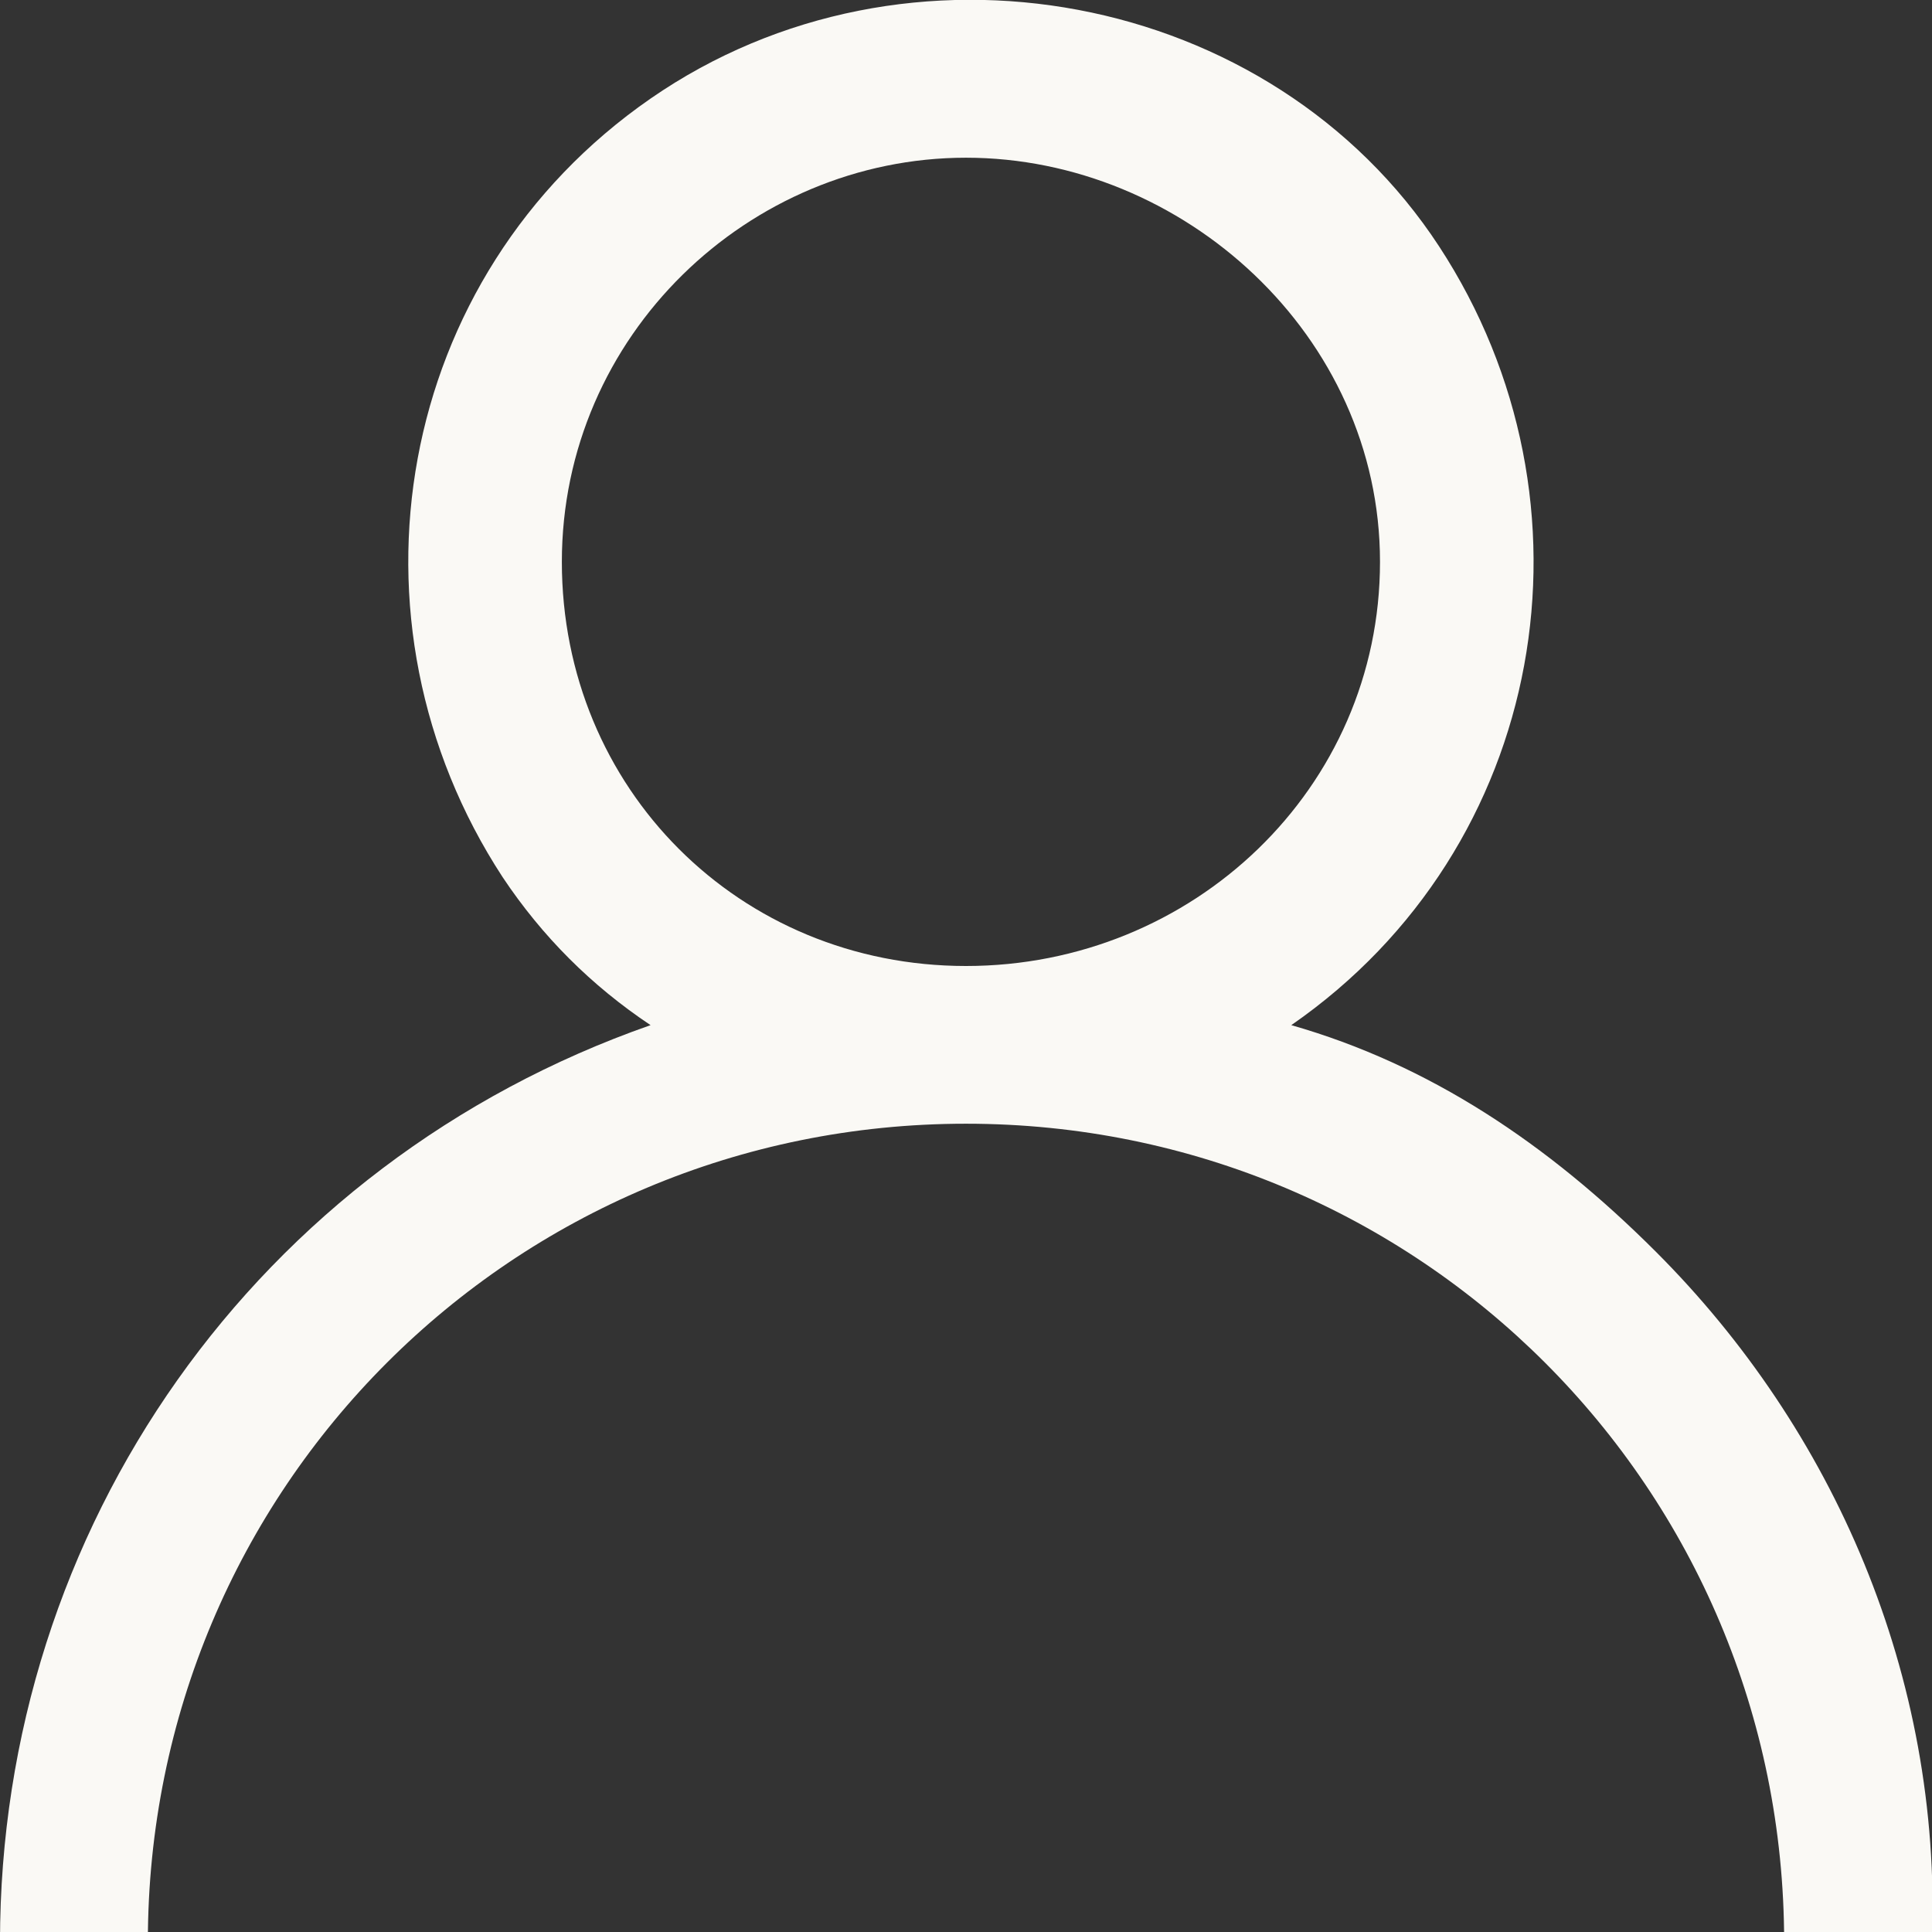
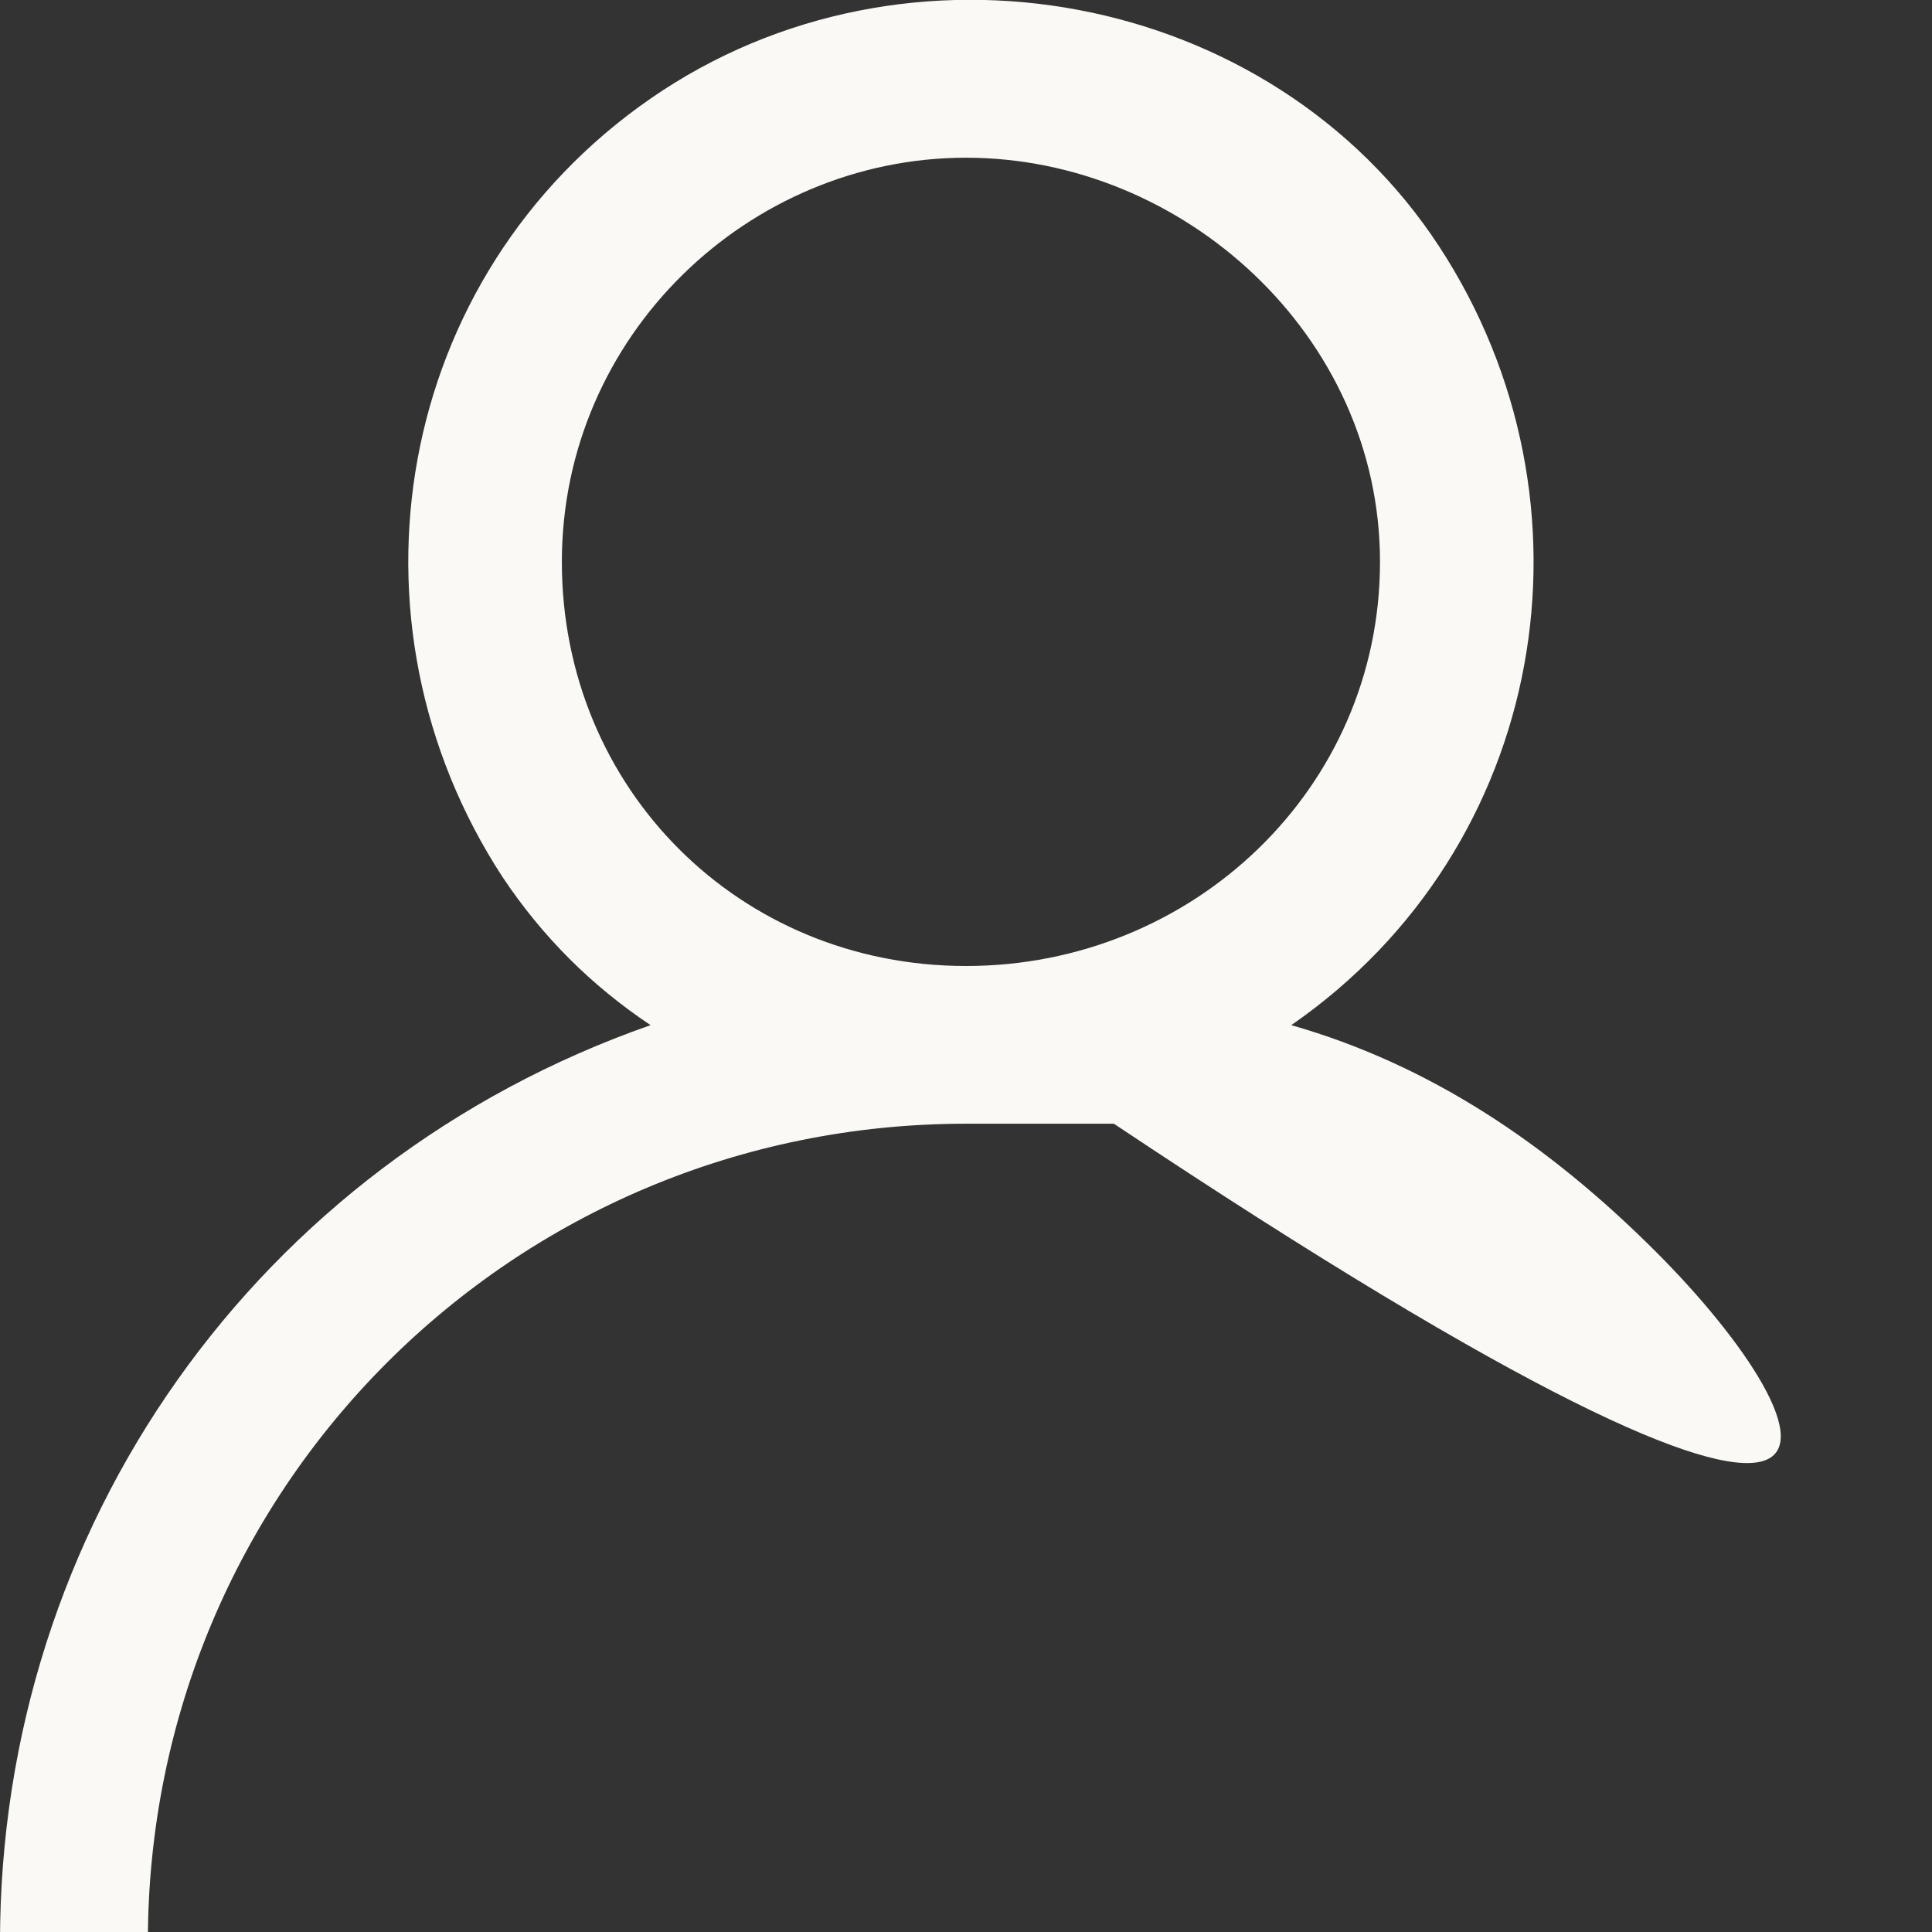
<svg xmlns="http://www.w3.org/2000/svg" version="1.1" id="Calque_1" x="0px" y="0px" viewBox="0 0 19.6 19.6" style="enable-background:new 0 0 19.6 19.6;" xml:space="preserve">
  <rect x="0" y="0" width="19.6" height="19.6" fill="#333333" stroke="none" />
  <style type="text/css">
	.st0{fill:#FAF9F5;}
</style>
  <g transform="translate(0)">
-     <path class="st0" d="M16.8,12.7c-1.1-1.1-2.3-1.9-3.7-2.3c2.6-1.8,3.2-5.3,1.5-7.9S9.2-0.8,6.6,1S3.4,6.3,5.1,8.9   C5.5,9.5,6,10,6.6,10.4c-4,1.4-6.6,5.1-6.6,9.3h1.5c0-4.6,3.7-8.3,8.3-8.3c4.6,0,8.3,3.7,8.3,8.3c0,0,0,0,0,0h1.5   C19.7,17,18.6,14.5,16.8,12.7z M9.8,9.8C7.5,9.8,5.7,8,5.7,5.7s1.9-4.1,4.1-4.1S14,3.4,14,5.7l0,0C14,8,12.1,9.8,9.8,9.8z" />
+     <path class="st0" d="M16.8,12.7c-1.1-1.1-2.3-1.9-3.7-2.3c2.6-1.8,3.2-5.3,1.5-7.9S9.2-0.8,6.6,1S3.4,6.3,5.1,8.9   C5.5,9.5,6,10,6.6,10.4c-4,1.4-6.6,5.1-6.6,9.3h1.5c0-4.6,3.7-8.3,8.3-8.3c0,0,0,0,0,0h1.5   C19.7,17,18.6,14.5,16.8,12.7z M9.8,9.8C7.5,9.8,5.7,8,5.7,5.7s1.9-4.1,4.1-4.1S14,3.4,14,5.7l0,0C14,8,12.1,9.8,9.8,9.8z" />
  </g>
</svg>